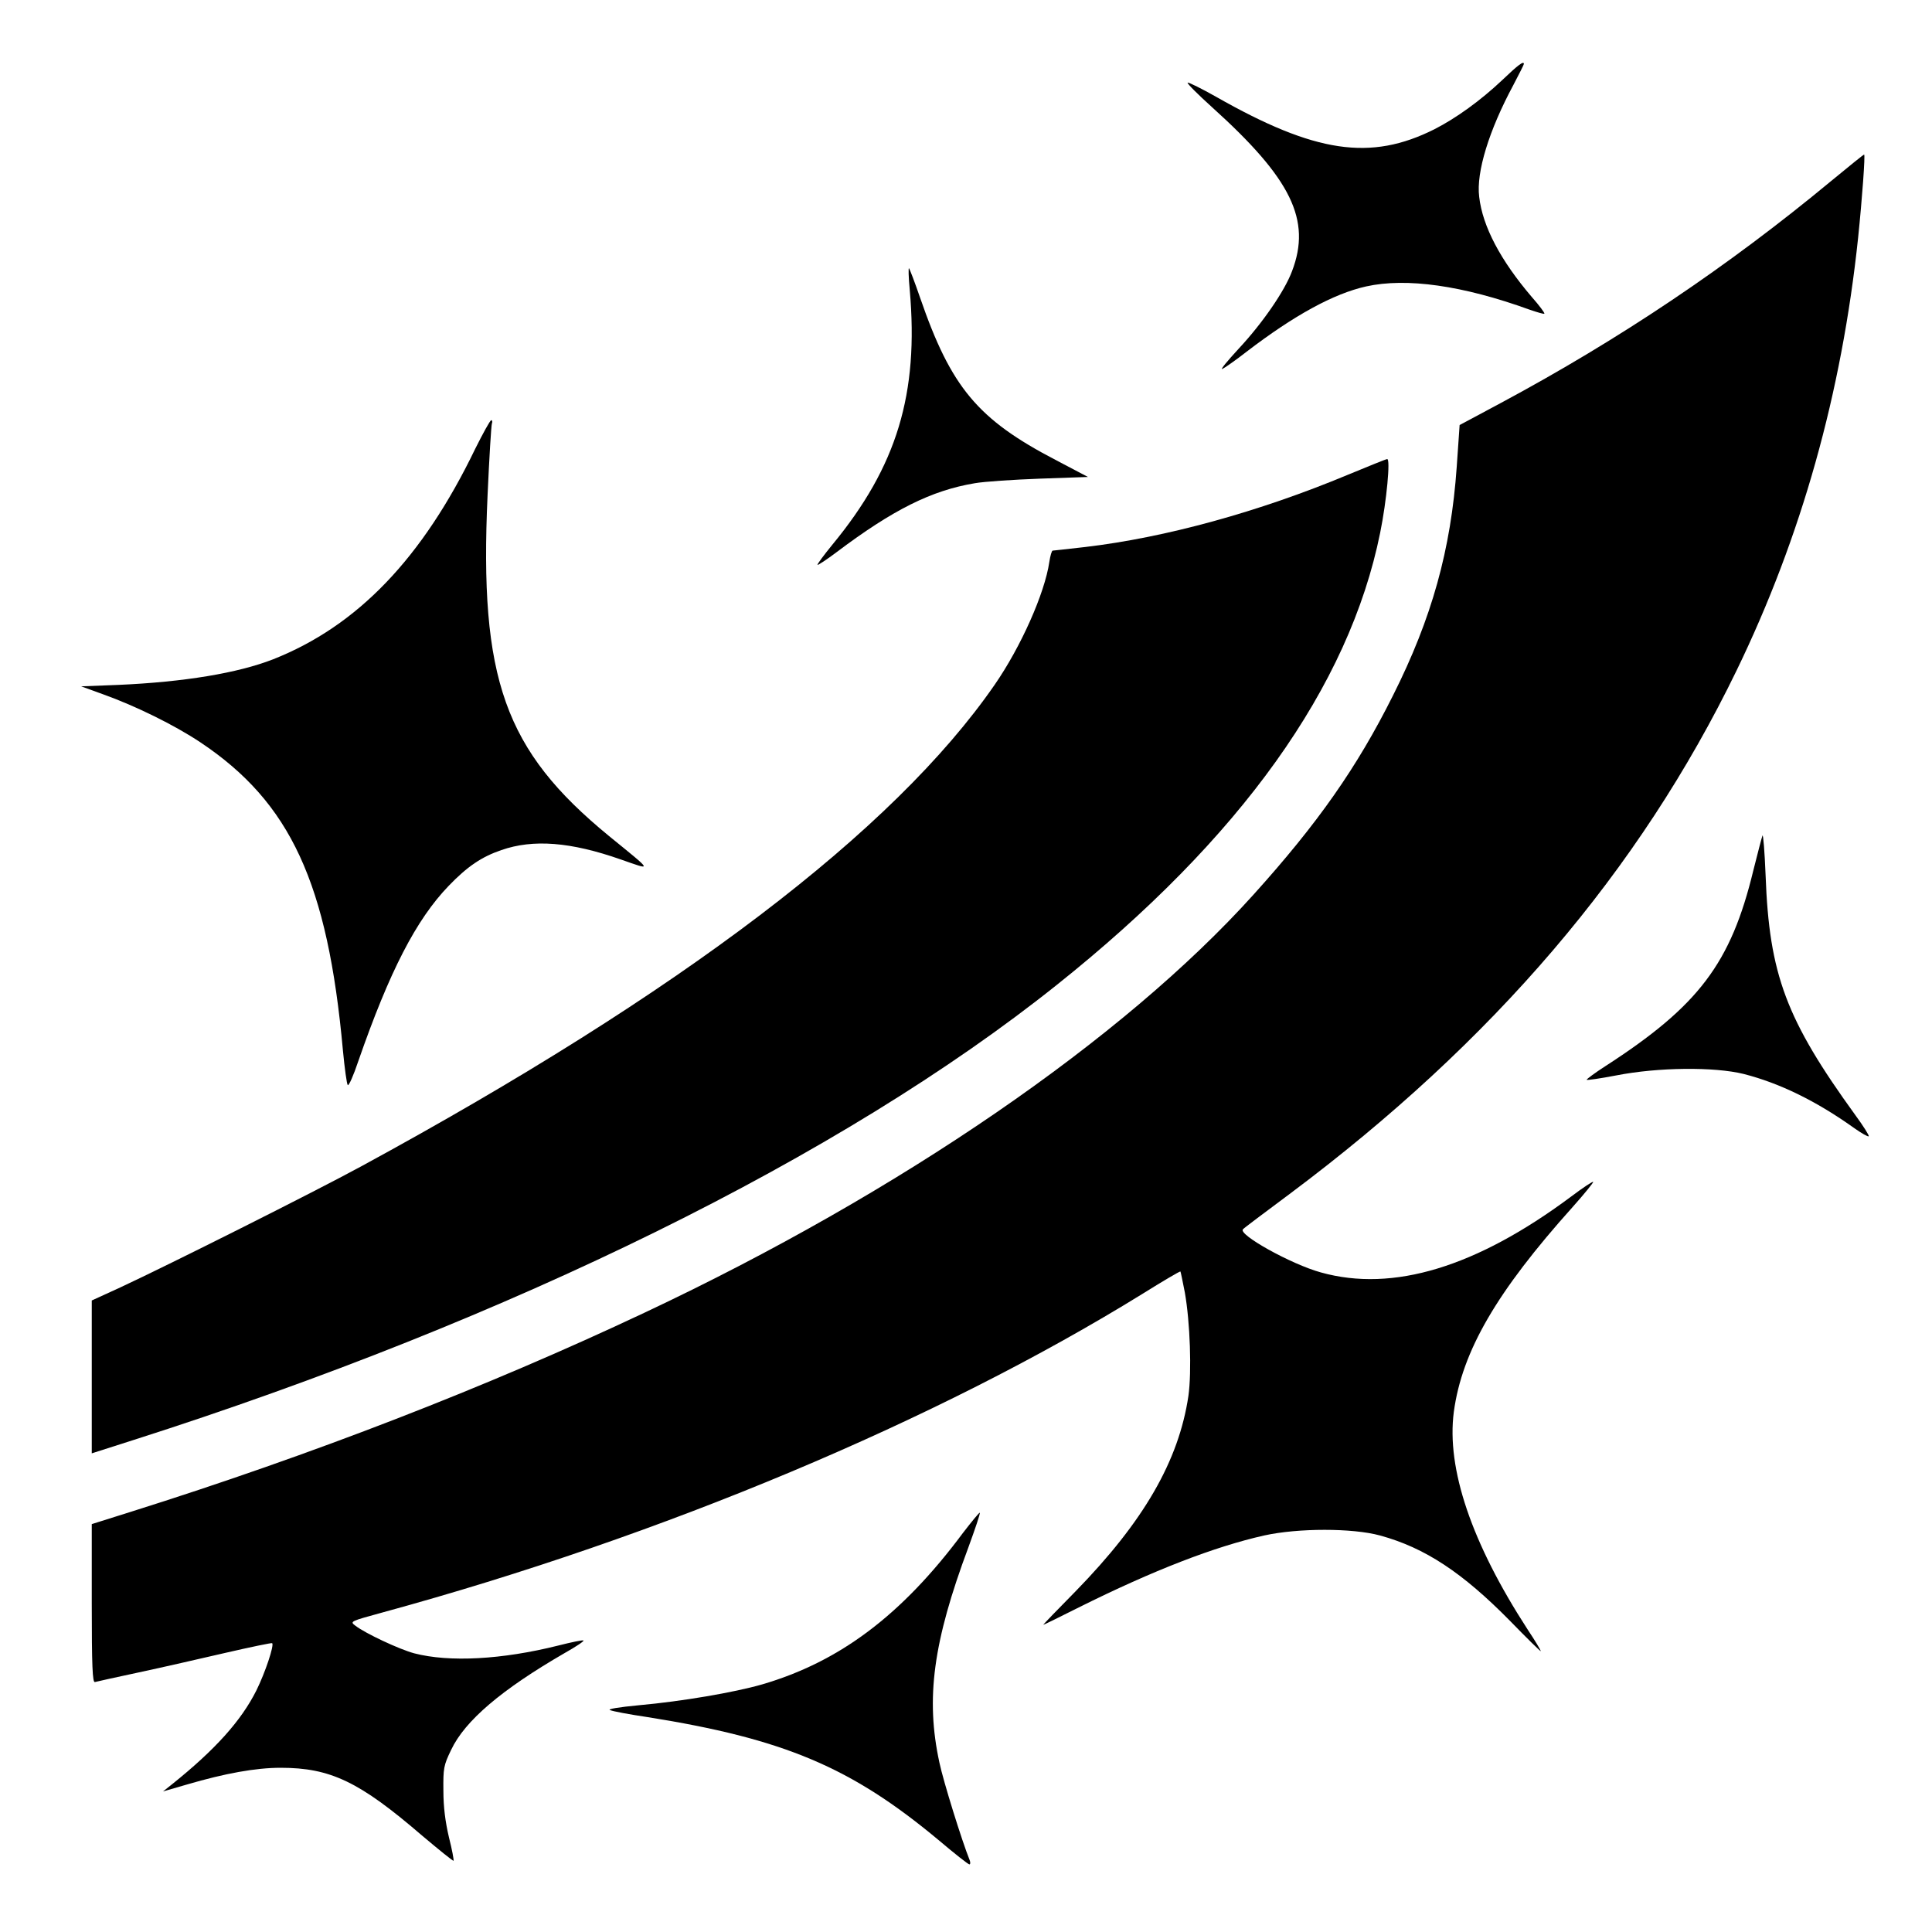
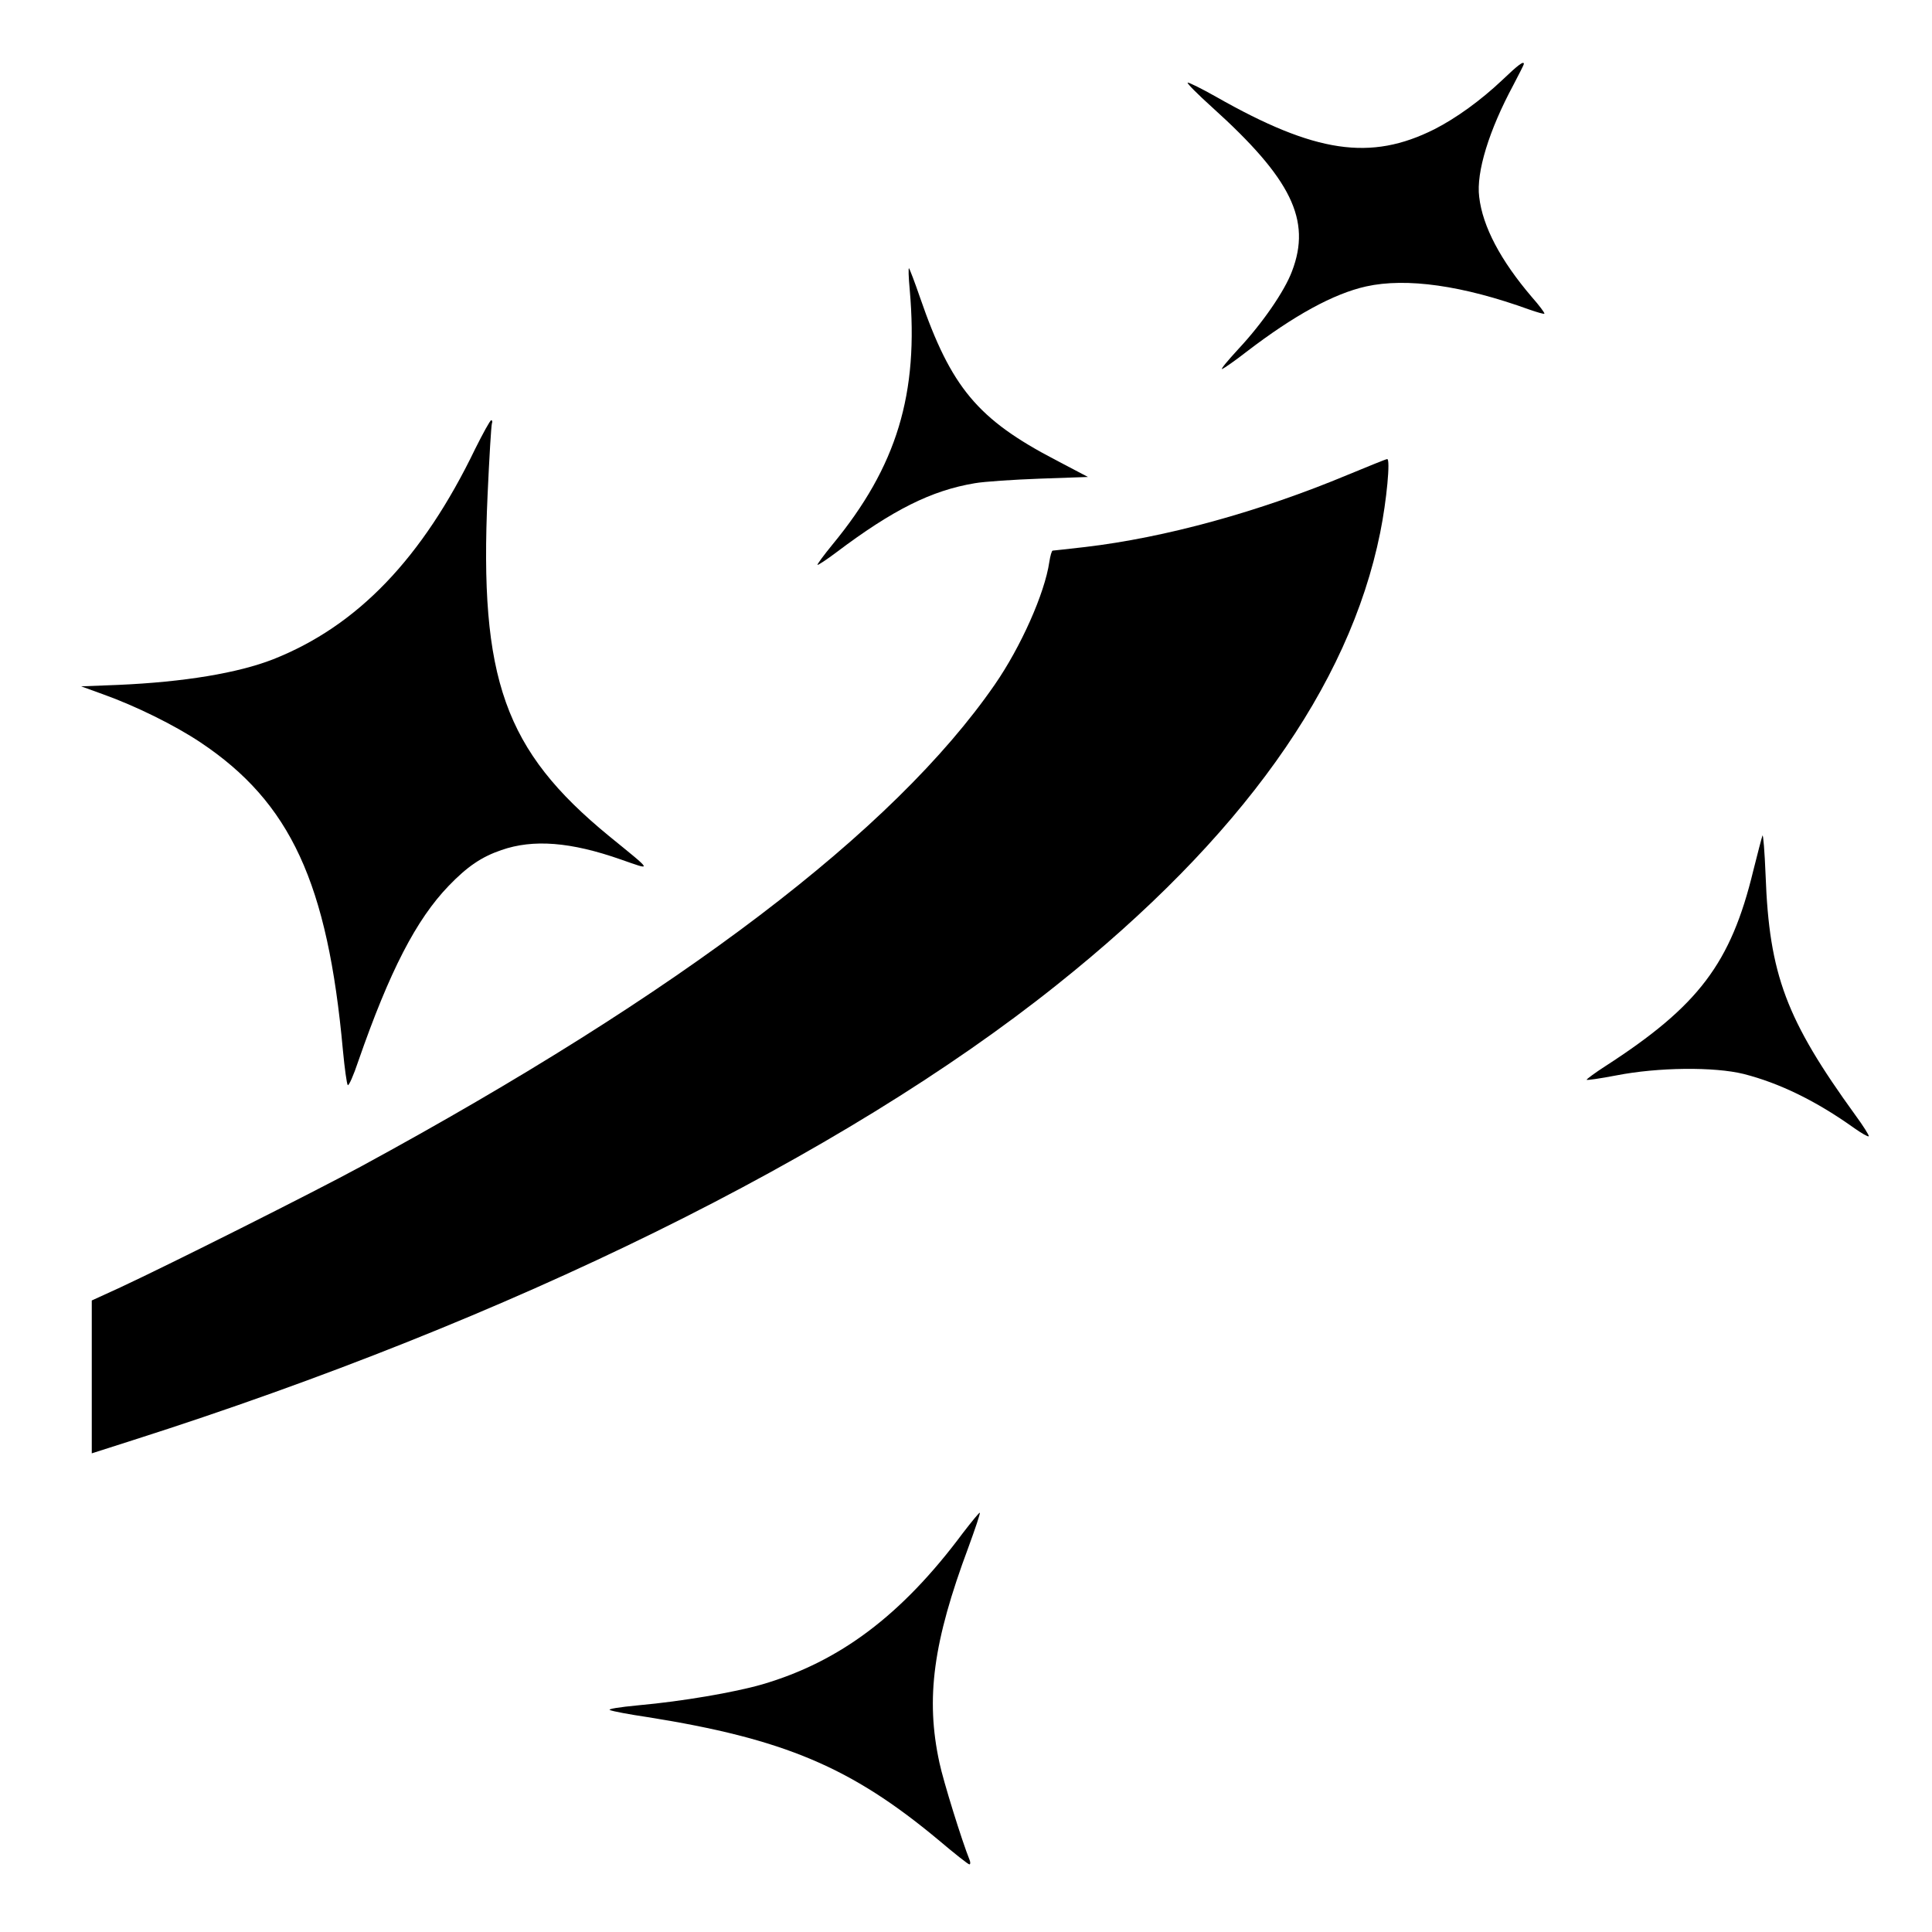
<svg xmlns="http://www.w3.org/2000/svg" version="1.0" width="800px" height="800px" viewBox="0 0 800 800" preserveAspectRatio="xMidYMid meet">
  <g transform="translate(0,800) scale(0.1,-0.1)" fill="#000000" stroke="none">
    <path d="M6220 7668 c-89 -84 -190 -157 -280 -203 -265 -133 -494 -99 -904 134 -60 34 -113 60 -118 59 -5 -2 41 -48 102 -103 327 -295 411 -466 330 -678 -31 -83 -123 -216 -221 -321 -46 -50 -77 -87 -68 -84 9 4 54 35 100 71 197 151 361 241 496 271 167 37 400 4 676 -96 32 -11 59 -19 62 -17 2 3 -21 34 -52 69 -129 151 -204 292 -218 415 -13 102 41 276 141 462 24 46 44 85 44 88 0 14 -22 -2 -90 -67z" />
-     <path d="M7583 7251 c-427 -354 -875 -655 -1369 -920 l-170 -91 -12 -173 c-24 -343 -103 -627 -264 -947 -149 -298 -311 -529 -578 -825 -538 -597 -1462 -1232 -2520 -1730 -655 -309 -1378 -589 -2128 -825 l-162 -51 0 -329 c0 -259 3 -328 13 -325 6 2 89 20 182 40 94 20 255 57 359 81 104 24 191 42 193 40 9 -9 -29 -122 -65 -195 -63 -126 -170 -245 -348 -388 l-39 -31 100 29 c157 46 284 69 387 69 207 0 327 -58 586 -281 70 -59 128 -106 130 -104 2 2 -6 46 -19 97 -15 64 -23 125 -23 193 -1 93 1 105 32 169 57 121 209 250 470 401 46 26 81 49 78 52 -2 3 -50 -7 -105 -21 -232 -58 -450 -70 -596 -32 -63 17 -203 83 -243 114 -24 18 -24 18 115 56 1154 315 2295 794 3143 1318 85 53 156 95 158 93 1 -1 9 -40 18 -86 22 -123 29 -329 15 -429 -40 -269 -185 -520 -467 -809 -74 -75 -134 -137 -134 -139 0 -1 66 31 147 72 309 154 563 252 768 298 141 31 365 31 479 0 187 -51 342 -154 539 -354 70 -72 127 -128 127 -125 0 4 -24 44 -54 89 -233 359 -337 667 -306 902 34 251 177 497 492 848 49 55 87 102 85 104 -2 3 -44 -25 -93 -62 -391 -291 -736 -396 -1034 -313 -124 34 -346 158 -323 179 4 5 91 70 193 146 843 630 1449 1339 1851 2168 268 553 435 1147 503 1791 17 164 30 345 25 345 -3 0 -63 -49 -136 -109z" />
    <path d="M3767 6800 c38 -431 -53 -731 -320 -1055 -36 -44 -64 -82 -62 -84 2 -2 37 21 77 51 236 178 395 257 574 287 39 7 161 15 270 19 l199 7 -135 71 c-322 168 -432 300 -560 671 -22 64 -43 119 -46 122 -3 4 -2 -37 3 -89z" />
    <path d="M1968 6142 c-219 -454 -488 -734 -837 -872 -146 -57 -368 -94 -641 -106 l-154 -6 91 -33 c134 -48 295 -127 403 -199 373 -249 527 -582 590 -1276 7 -74 16 -139 20 -143 4 -5 24 40 44 100 129 371 239 585 374 725 77 80 136 120 218 148 132 46 287 34 495 -39 132 -46 135 -53 -49 97 -433 355 -538 650 -503 1413 7 155 15 288 18 296 3 7 1 13 -3 13 -5 -1 -34 -54 -66 -118z" />
    <path d="M5581 6034 c-369 -154 -756 -260 -1087 -299 -71 -8 -132 -15 -135 -15 -4 0 -10 -21 -14 -47 -19 -130 -118 -352 -226 -508 -418 -605 -1299 -1275 -2624 -1995 -197 -107 -793 -406 -997 -501 l-118 -54 0 -316 0 -317 172 55 c1566 500 2934 1174 3823 1884 763 608 1211 1235 1340 1873 27 133 43 307 29 305 -5 0 -78 -30 -163 -65z" />
    <path d="M7298 4540 c-3 -8 -20 -73 -38 -145 -93 -384 -226 -560 -613 -810 -42 -27 -77 -53 -77 -56 0 -3 55 5 123 18 173 34 406 36 527 6 149 -38 301 -112 459 -225 30 -21 56 -36 59 -33 3 2 -22 42 -55 87 -287 396 -357 582 -372 993 -4 99 -10 173 -13 165z" />
    <path d="M3987 1652 c-253 -340 -510 -533 -832 -627 -115 -33 -331 -70 -509 -86 -85 -8 -132 -16 -120 -20 10 -5 80 -18 154 -29 567 -90 845 -208 1206 -509 65 -55 123 -101 128 -101 4 0 5 8 1 18 -32 79 -109 327 -125 403 -58 267 -26 501 120 892 28 77 50 141 47 143 -2 2 -33 -36 -70 -84z" />
  </g>
</svg>